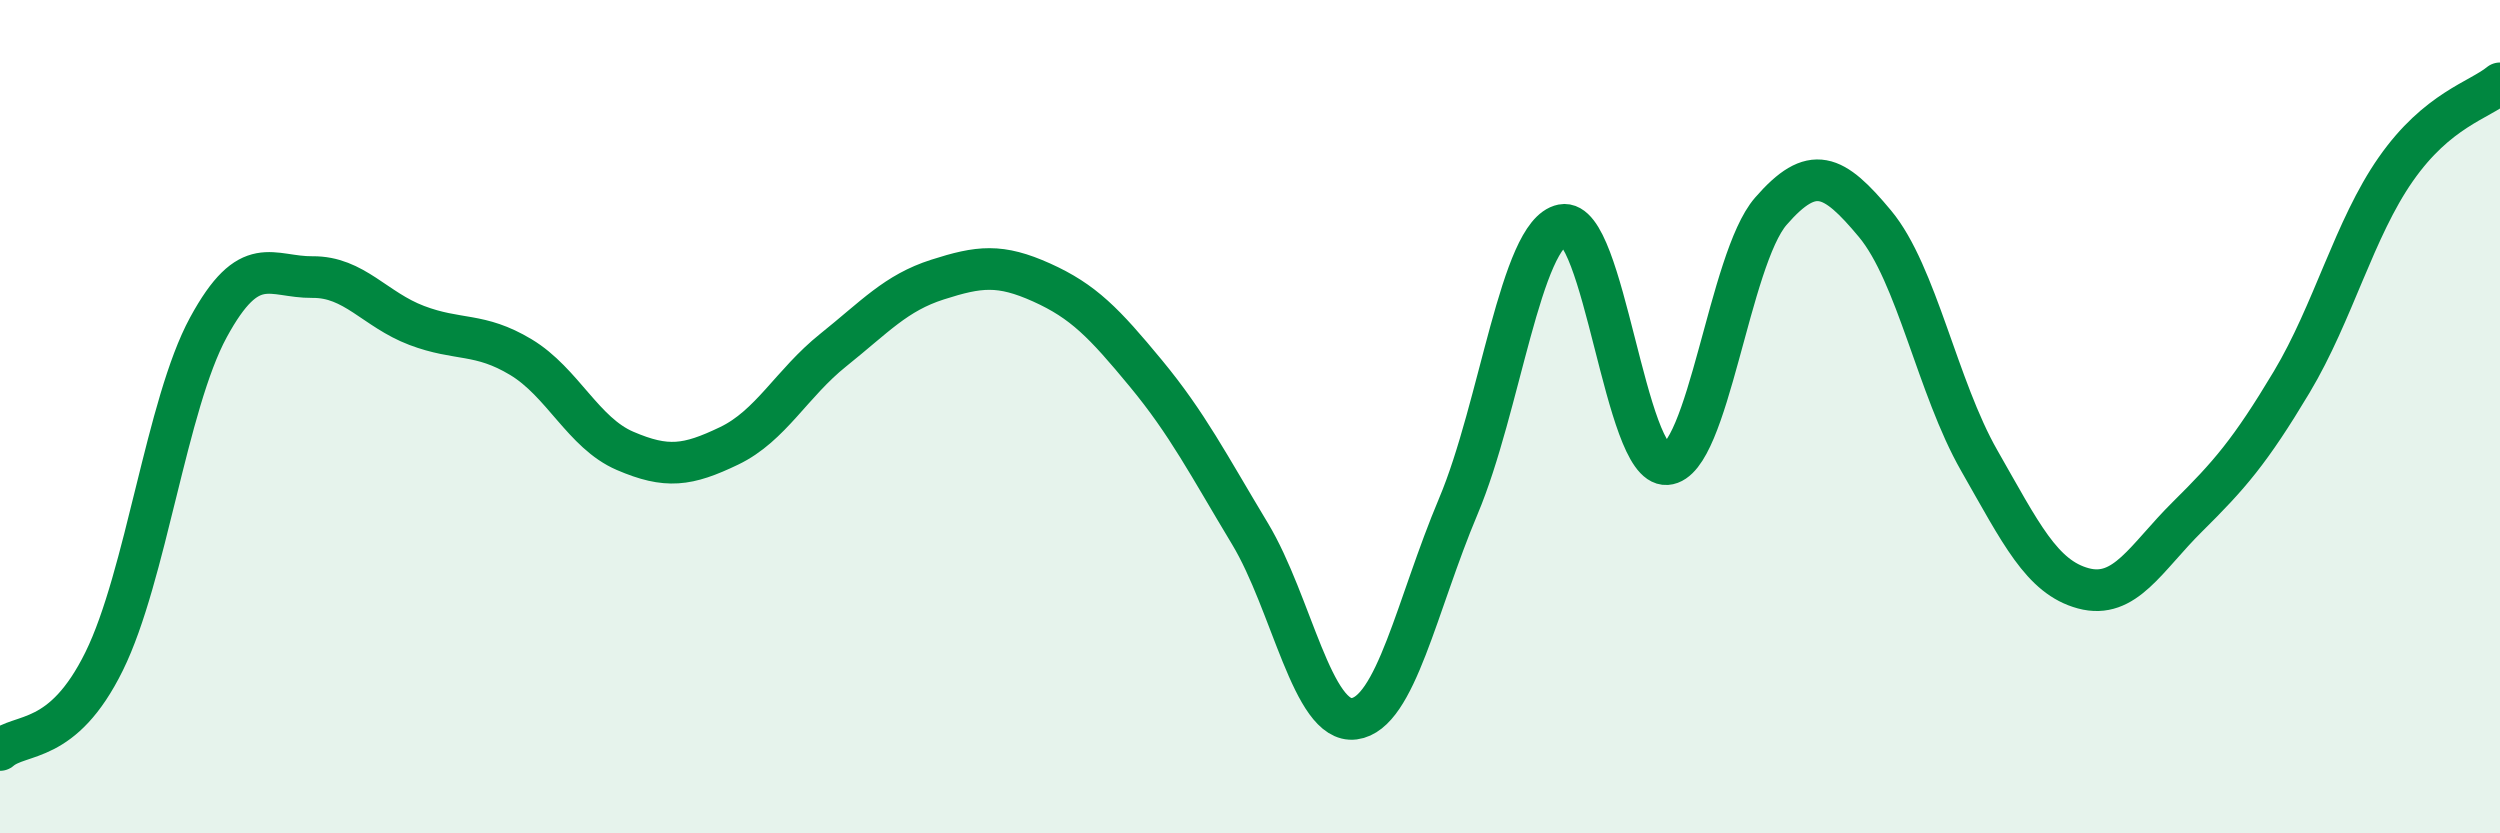
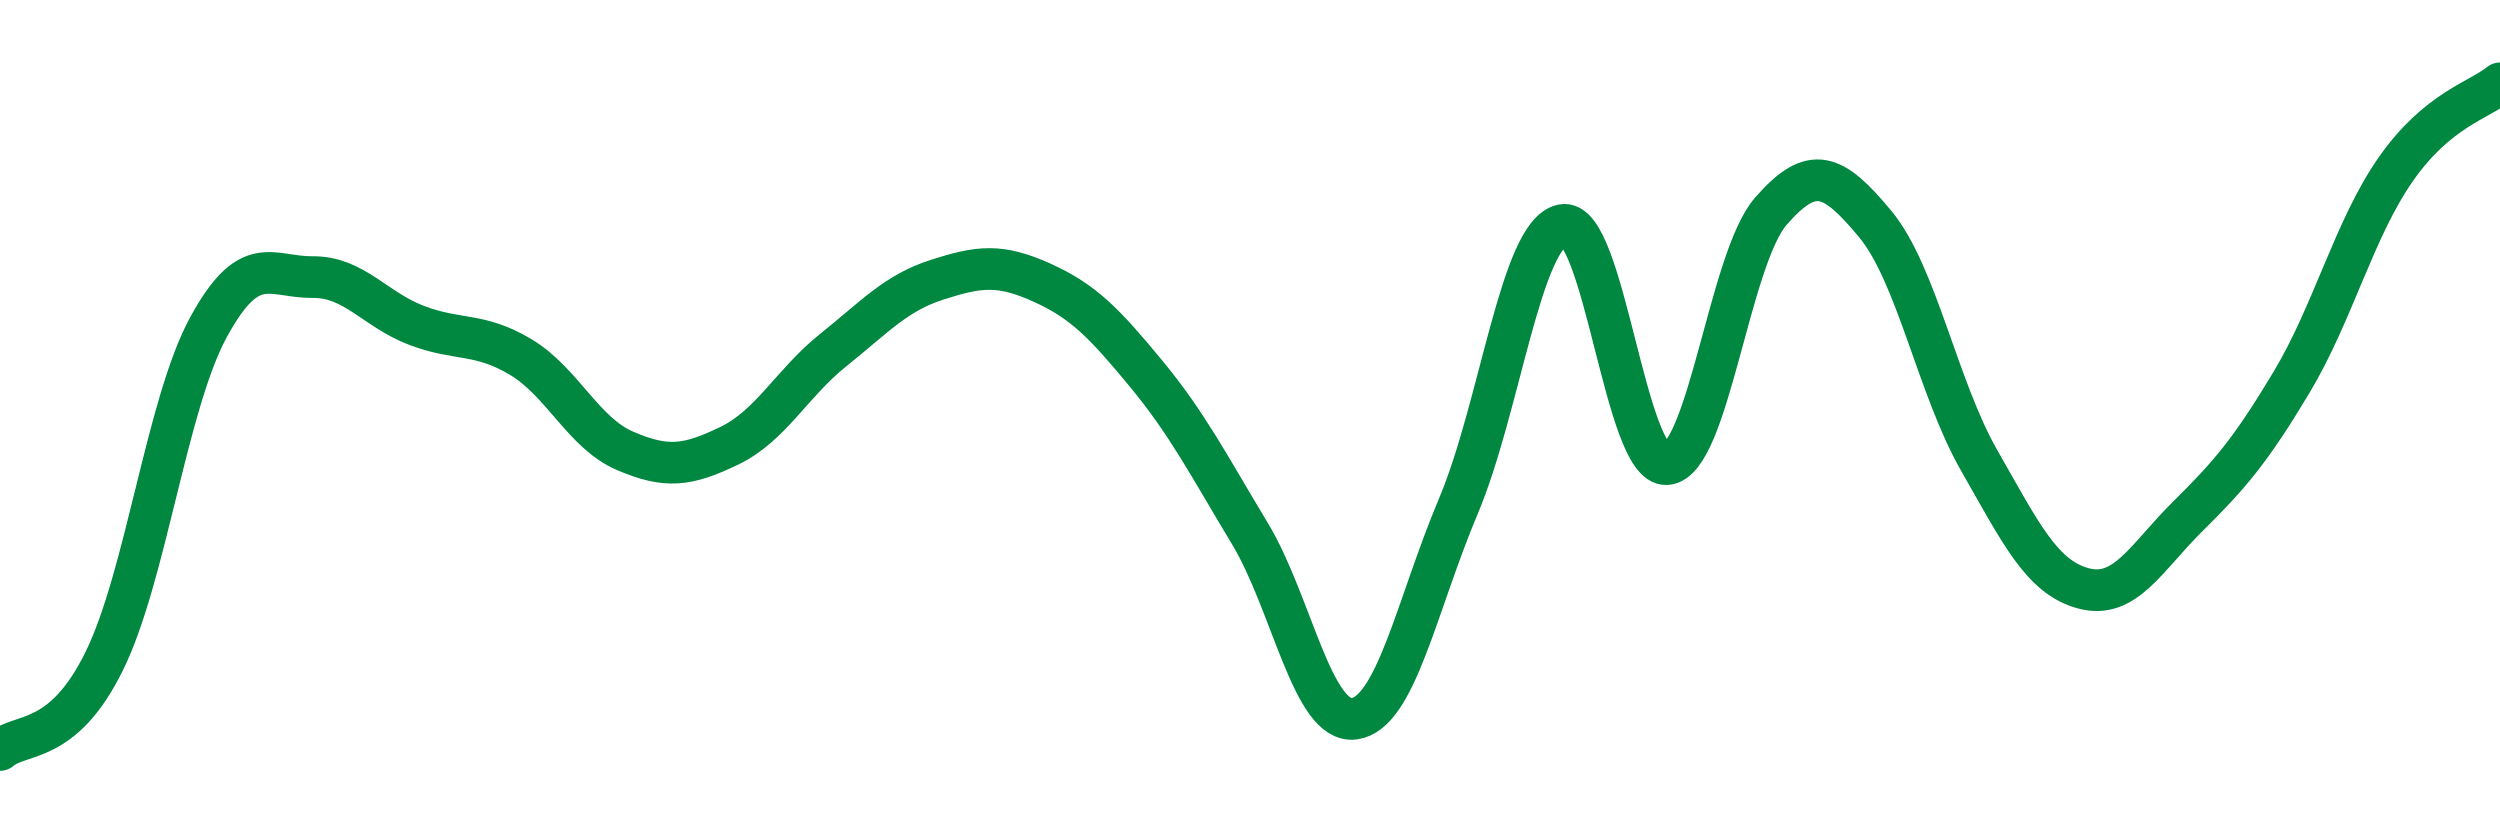
<svg xmlns="http://www.w3.org/2000/svg" width="60" height="20" viewBox="0 0 60 20">
-   <path d="M 0,18 C 0.5,17.57 1.5,17.9 2.5,15.87 C 3.5,13.84 4,9.7 5,7.86 C 6,6.02 6.5,6.66 7.5,6.65 C 8.5,6.64 9,7.43 10,7.81 C 11,8.19 11.5,7.97 12.5,8.57 C 13.5,9.17 14,10.39 15,10.82 C 16,11.25 16.5,11.18 17.5,10.7 C 18.5,10.22 19,9.2 20,8.4 C 21,7.6 21.5,7.03 22.5,6.71 C 23.5,6.39 24,6.33 25,6.78 C 26,7.23 26.5,7.75 27.5,8.96 C 28.5,10.17 29,11.15 30,12.81 C 31,14.47 31.5,17.38 32.5,17.25 C 33.5,17.12 34,14.52 35,12.15 C 36,9.78 36.5,5.6 37.5,5.4 C 38.5,5.2 39,11.21 40,11.14 C 41,11.07 41.5,6.22 42.5,5.07 C 43.5,3.92 44,4.17 45,5.37 C 46,6.57 46.5,9.3 47.5,11.05 C 48.5,12.8 49,13.85 50,14.12 C 51,14.39 51.5,13.39 52.5,12.4 C 53.5,11.41 54,10.84 55,9.17 C 56,7.5 56.5,5.49 57.5,4.06 C 58.5,2.63 59.5,2.41 60,2L60 20L0 20Z" fill="#008740" opacity="0.1" stroke-linecap="round" stroke-linejoin="round" />
  <path d="M 0,18 C 0.5,17.57 1.5,17.9 2.5,15.87 C 3.5,13.84 4,9.7 5,7.86 C 6,6.02 6.5,6.66 7.5,6.65 C 8.5,6.64 9,7.43 10,7.81 C 11,8.19 11.5,7.97 12.5,8.57 C 13.5,9.17 14,10.39 15,10.82 C 16,11.25 16.5,11.18 17.5,10.7 C 18.5,10.22 19,9.2 20,8.4 C 21,7.6 21.5,7.03 22.5,6.71 C 23.5,6.39 24,6.33 25,6.78 C 26,7.23 26.5,7.75 27.5,8.96 C 28.5,10.17 29,11.15 30,12.81 C 31,14.47 31.5,17.38 32.5,17.25 C 33.5,17.12 34,14.52 35,12.15 C 36,9.78 36.5,5.6 37.5,5.4 C 38.5,5.2 39,11.21 40,11.14 C 41,11.07 41.5,6.22 42.5,5.07 C 43.5,3.92 44,4.17 45,5.37 C 46,6.57 46.5,9.3 47.5,11.05 C 48.5,12.8 49,13.85 50,14.12 C 51,14.39 51.5,13.39 52.5,12.4 C 53.5,11.41 54,10.84 55,9.17 C 56,7.5 56.5,5.49 57.5,4.06 C 58.5,2.63 59.5,2.41 60,2" stroke="#008740" stroke-width="1" fill="none" stroke-linecap="round" stroke-linejoin="round" />
</svg>